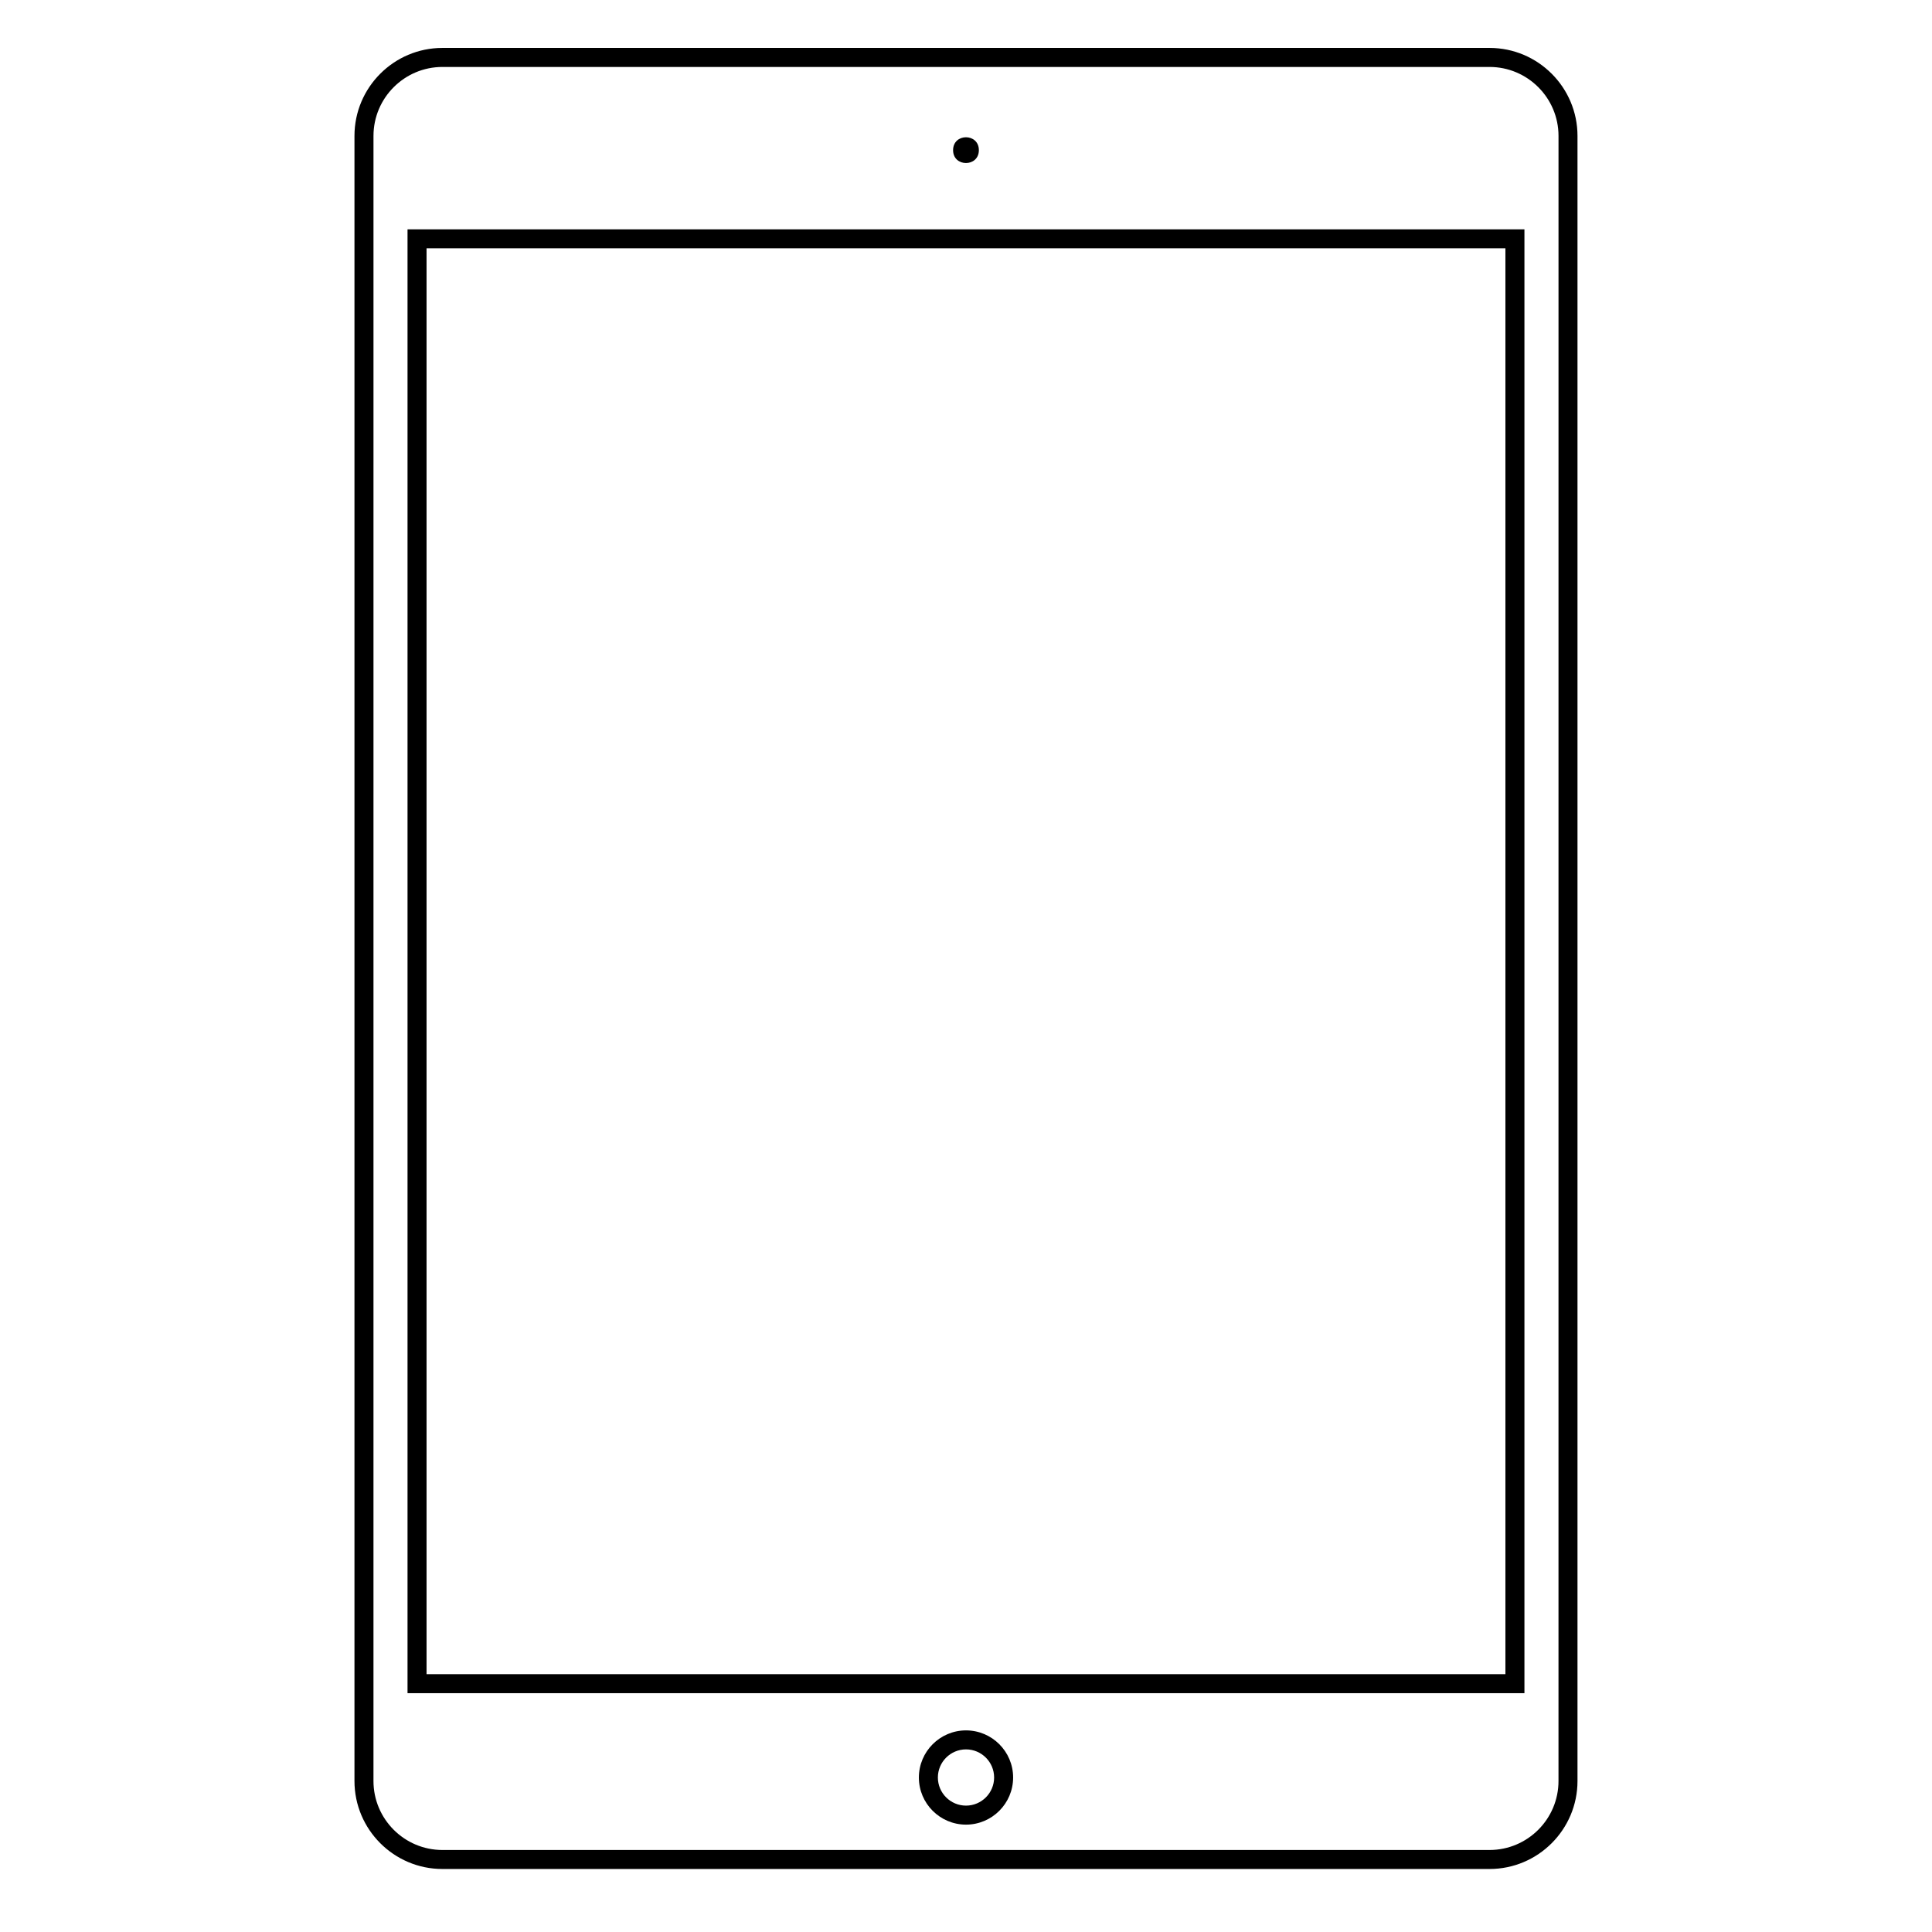
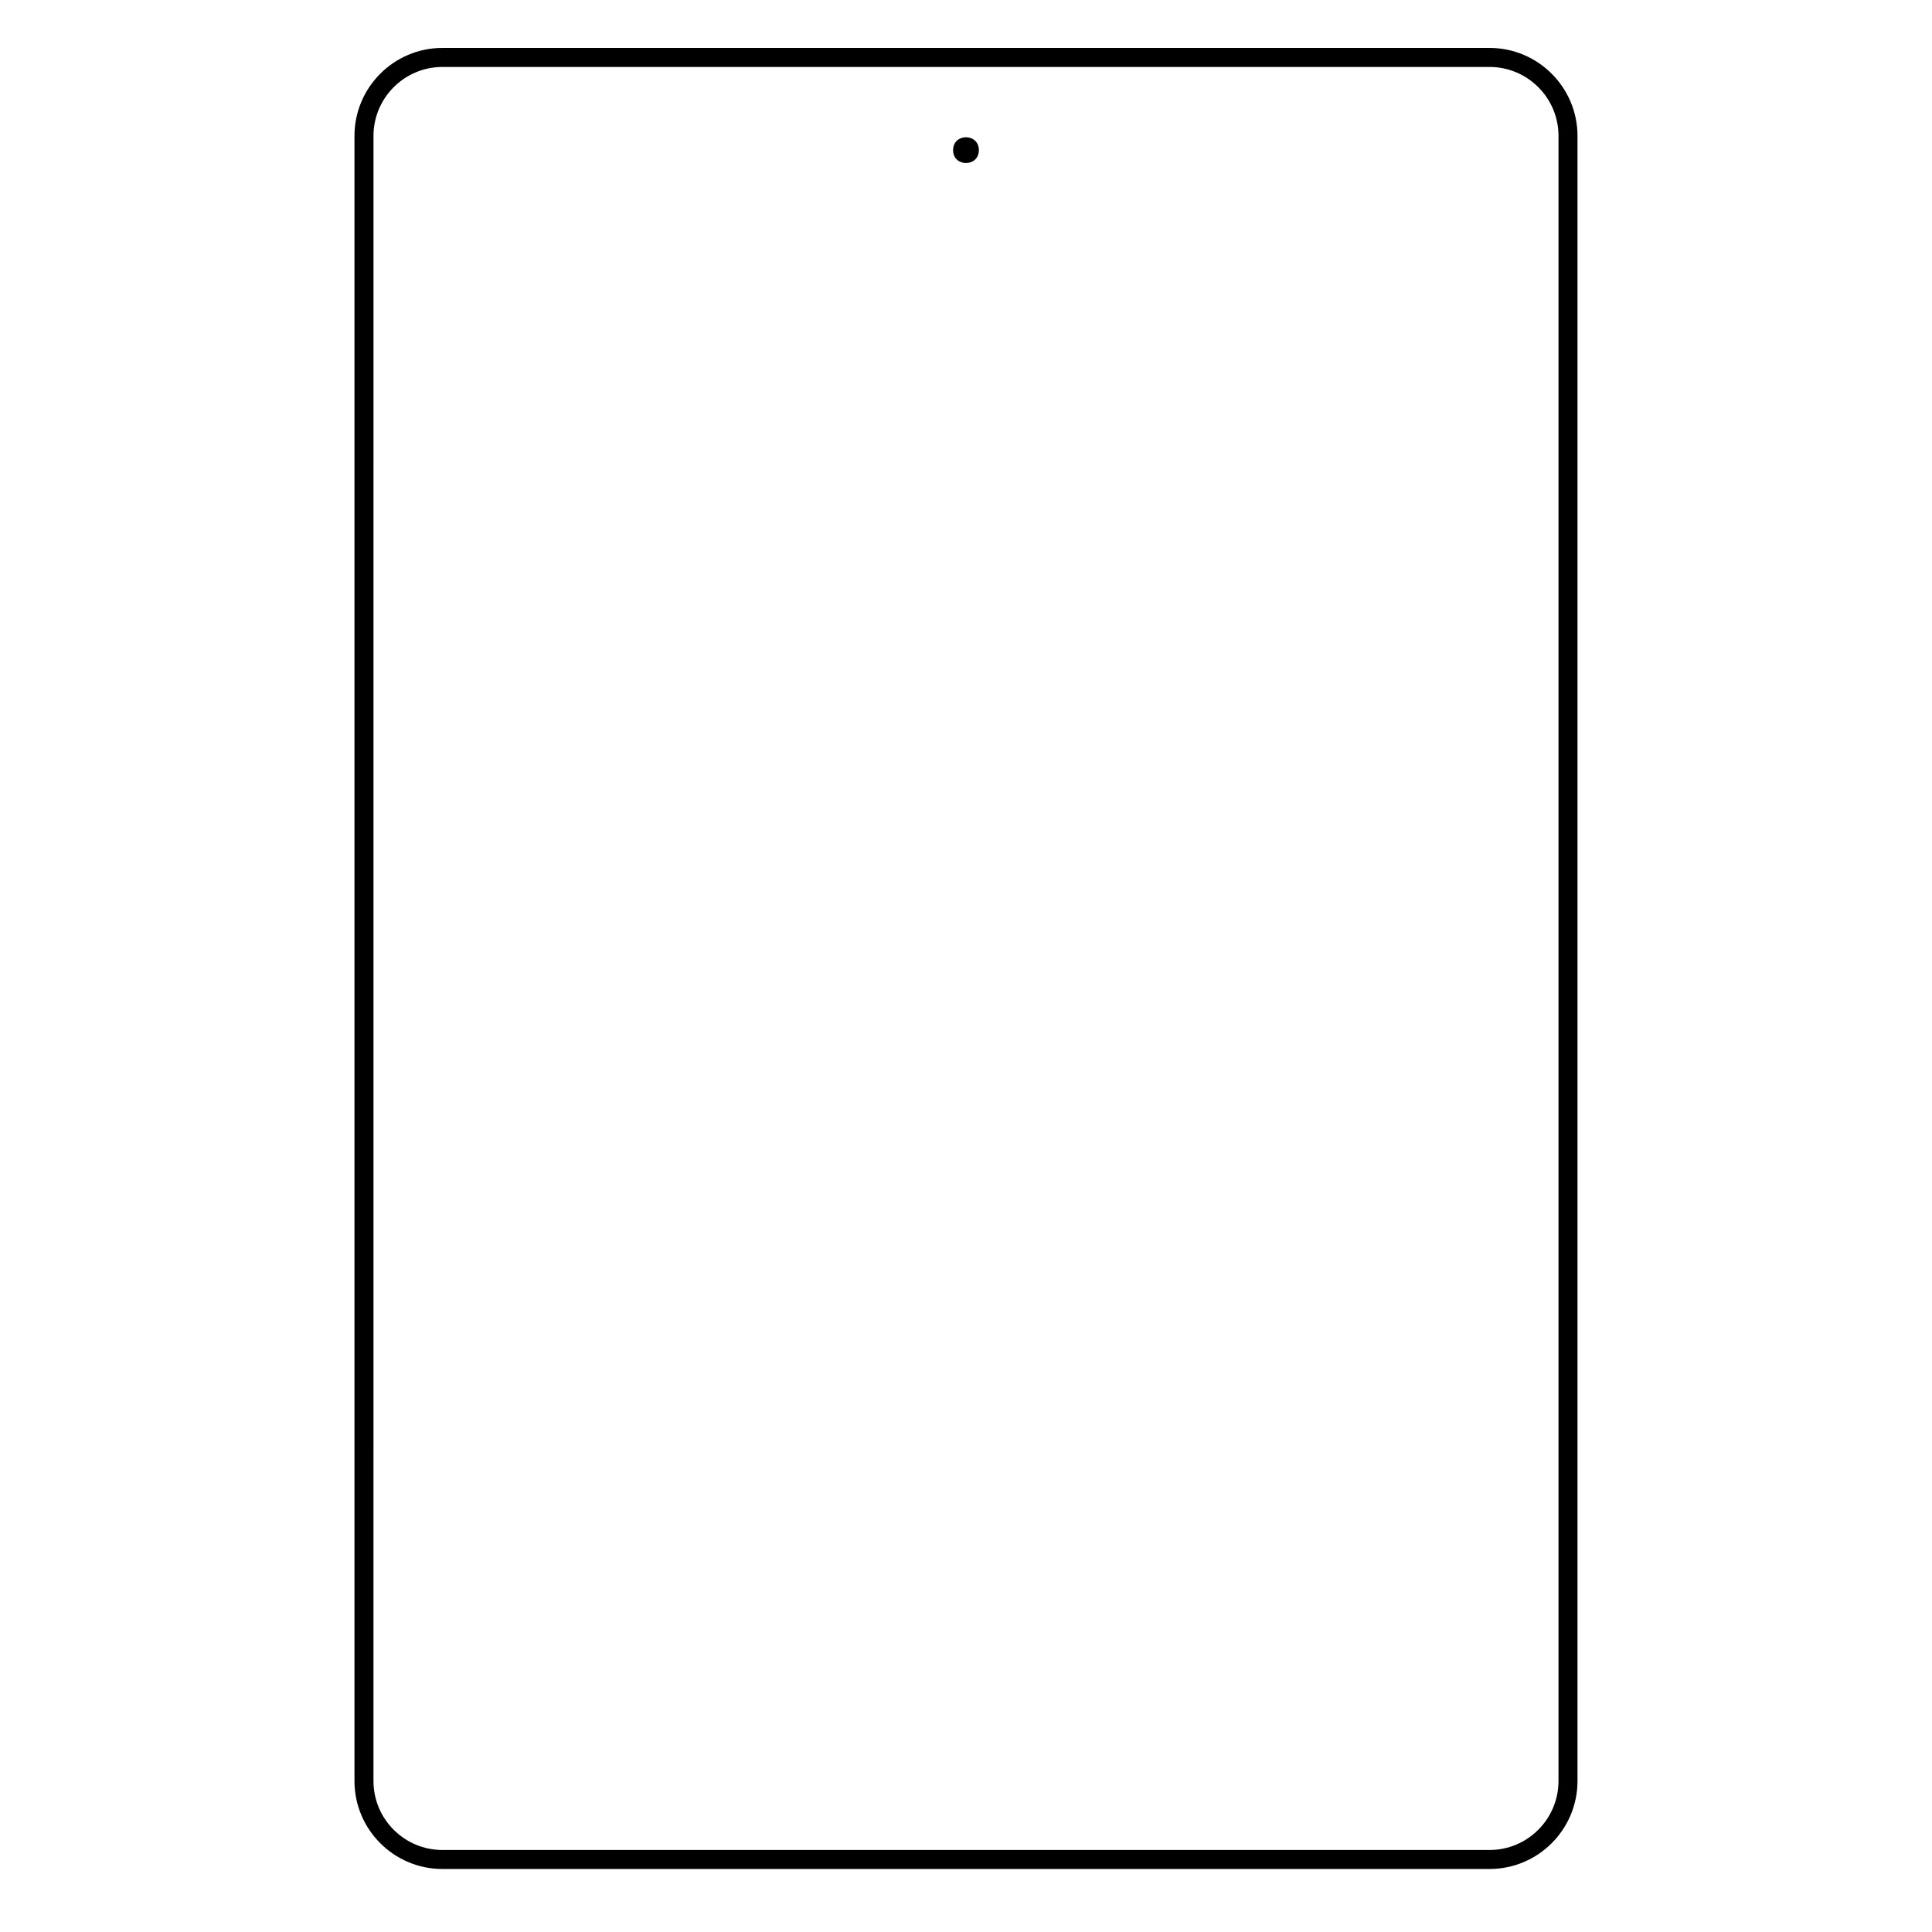
<svg xmlns="http://www.w3.org/2000/svg" fill="#000000" width="800px" height="800px" version="1.1" viewBox="144 144 512 512">
  <g>
    <path d="m538.74 156.7h-277.49c-12.855 0-23.312 10.461-23.312 23.316v435.97c0 12.855 10.457 23.316 23.312 23.316h277.49c12.855 0 23.312-10.461 23.312-23.316v-435.97c0-12.855-10.457-23.316-23.312-23.316zm18.277 459.29c0 10.078-8.199 18.277-18.277 18.277h-277.49c-10.078 0-18.277-8.199-18.277-18.277l0.004-435.97c0-10.078 8.199-18.277 18.277-18.277h277.49c10.078 0 18.277 8.199 18.277 18.277z" />
-     <path d="m252 592.71h295.99v-387.93h-295.99zm5.039-382.9h285.91v377.86h-285.91z" />
-     <path d="m400 602.57c-6.887 0-12.488 5.606-12.488 12.488-0.004 6.887 5.602 12.488 12.488 12.488s12.488-5.606 12.488-12.488c0-6.887-5.606-12.488-12.488-12.488zm0 19.938c-4.109 0-7.453-3.344-7.453-7.453 0-4.106 3.344-7.449 7.453-7.449s7.453 3.344 7.453 7.453c-0.004 4.109-3.348 7.449-7.453 7.449z" />
    <path d="m403.41 183.79c0 4.555-6.832 4.555-6.832 0 0-4.555 6.832-4.555 6.832 0" />
  </g>
</svg>